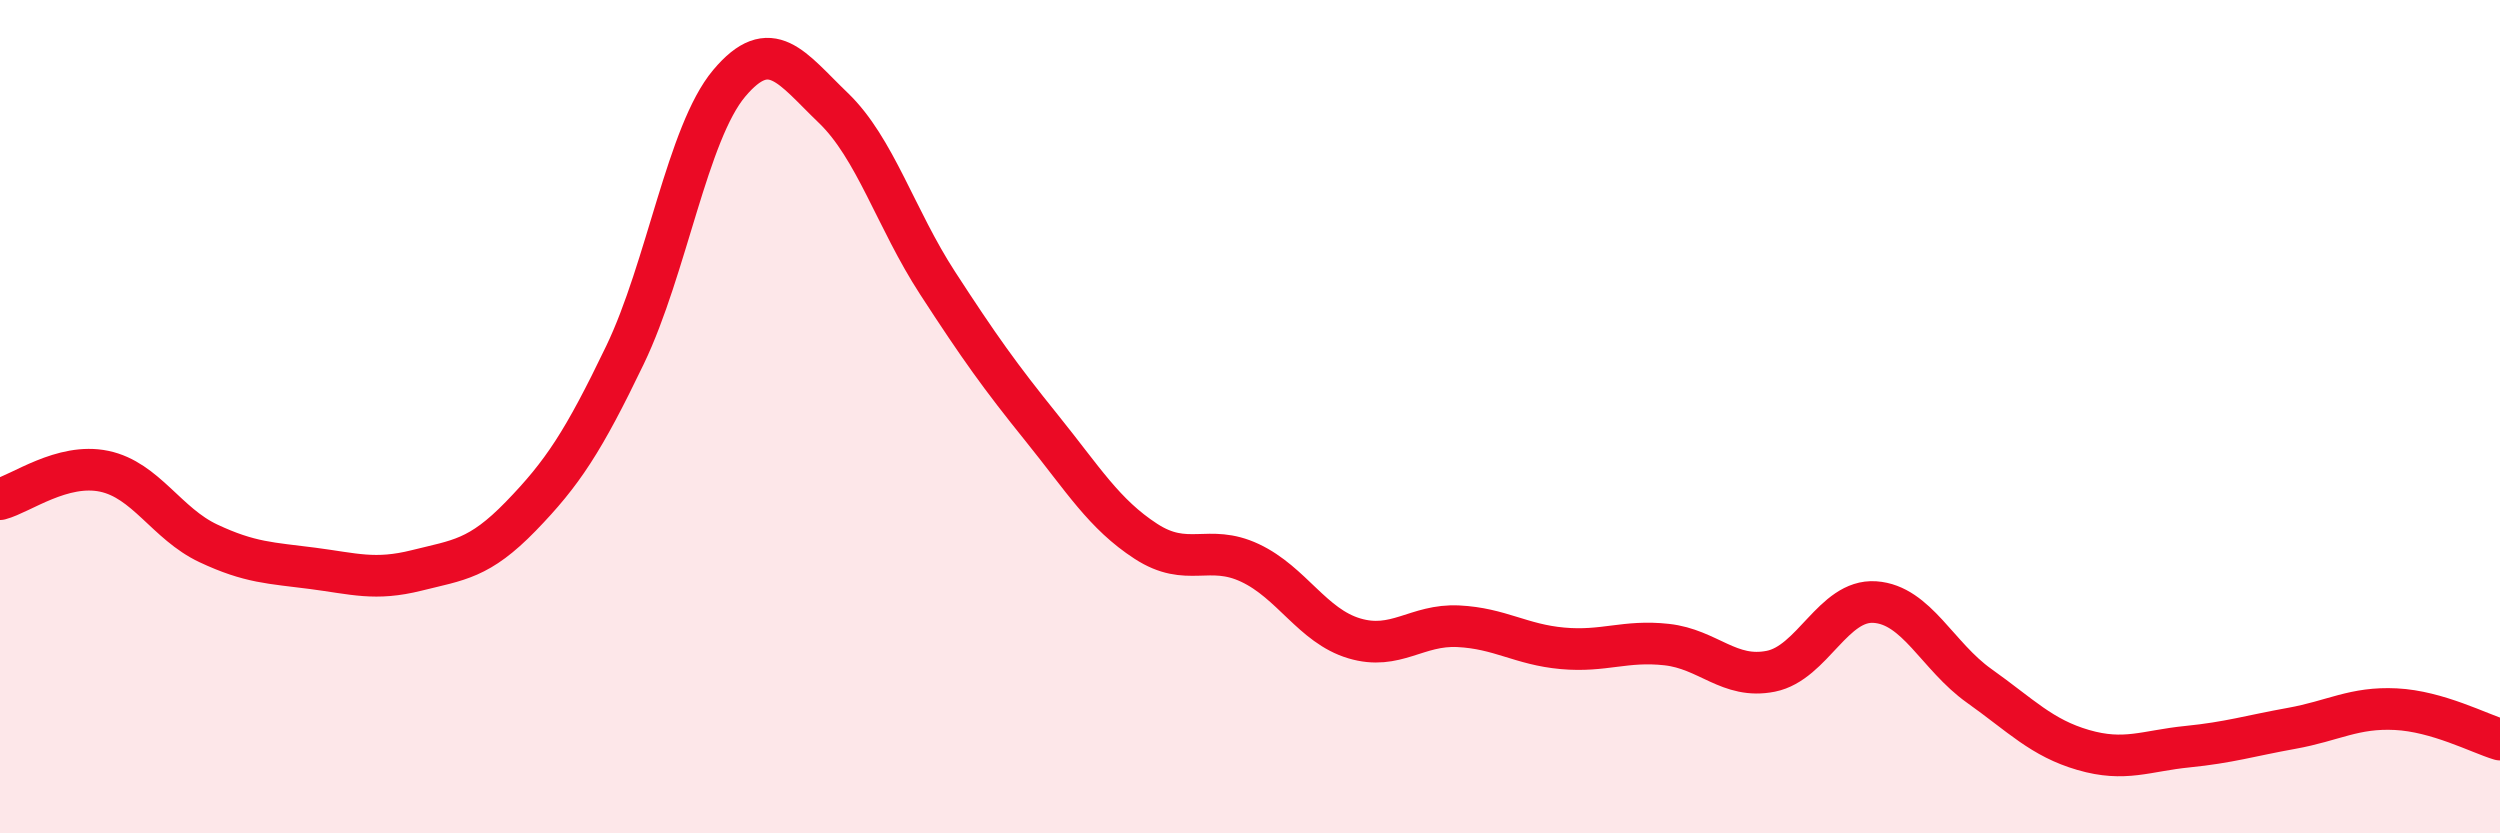
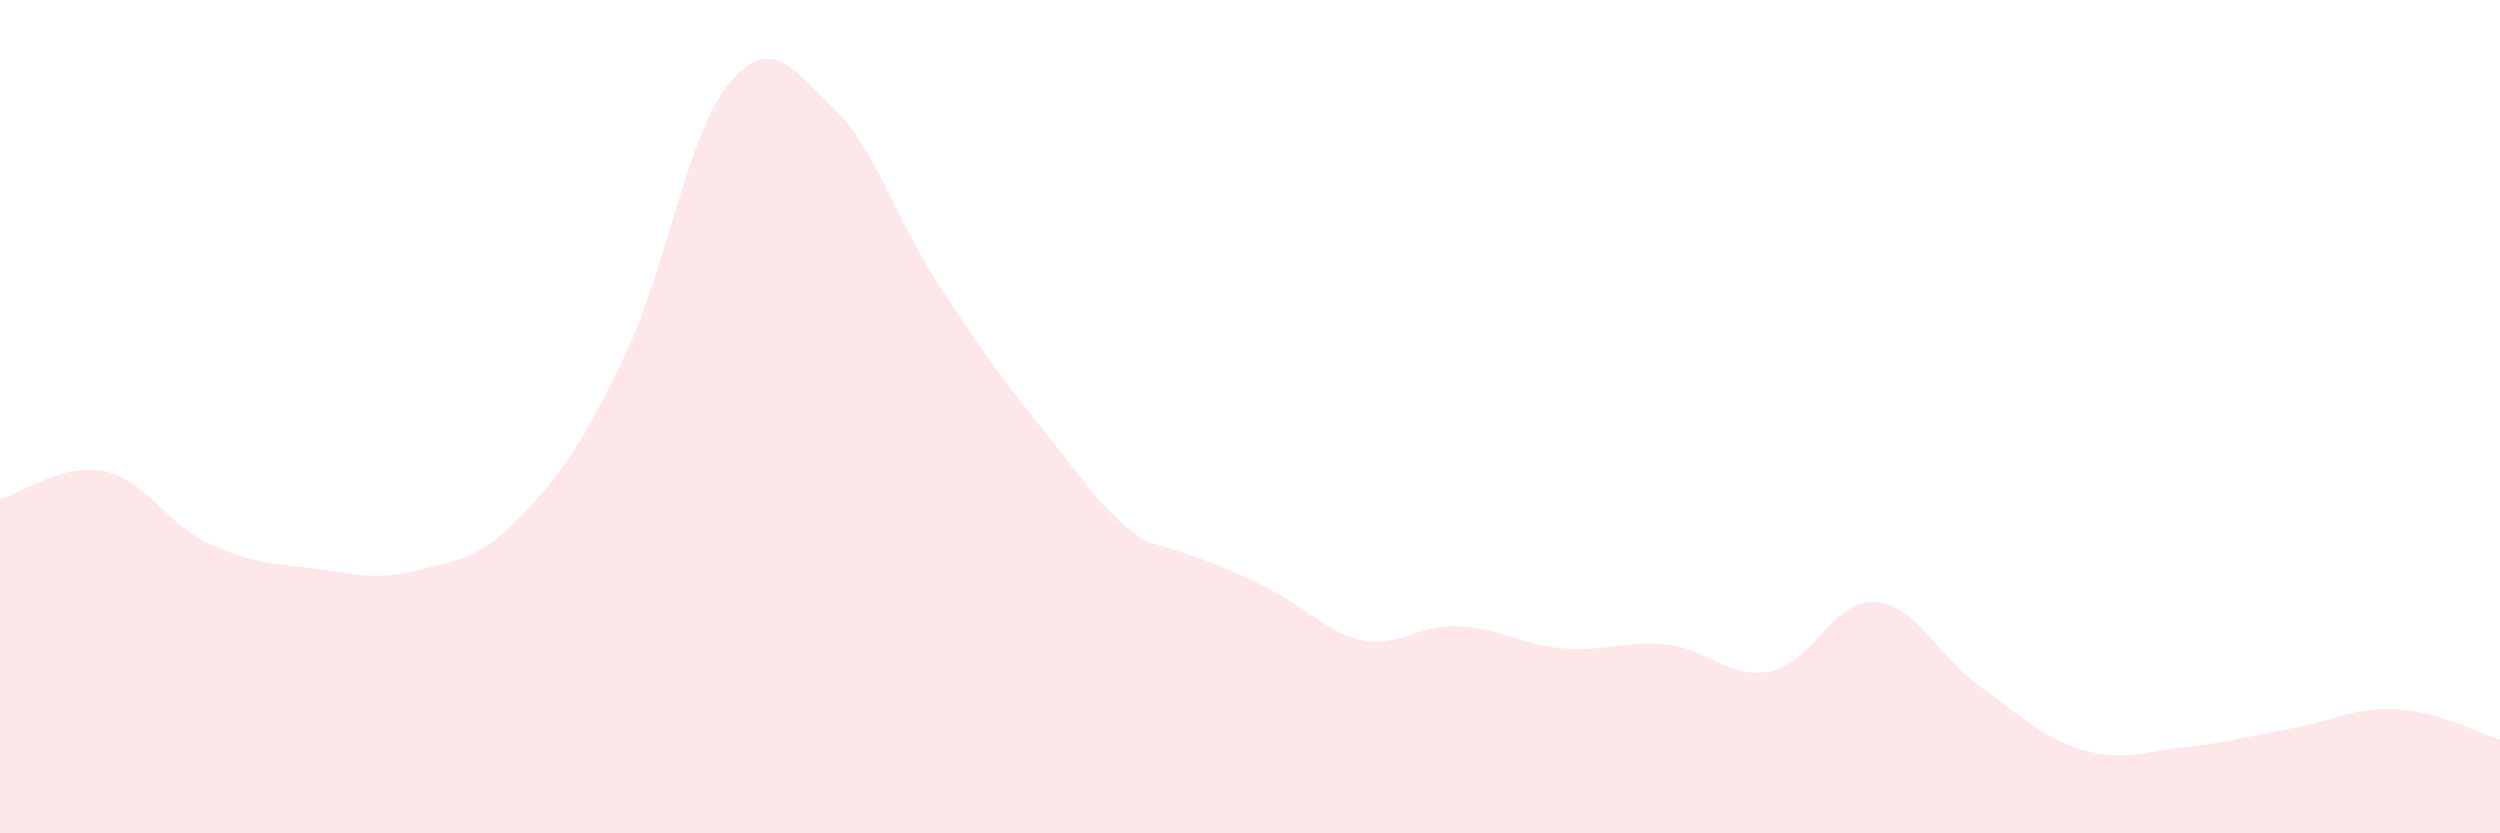
<svg xmlns="http://www.w3.org/2000/svg" width="60" height="20" viewBox="0 0 60 20">
-   <path d="M 0,11.98 C 0.5,11.85 1.5,11.1 2.5,11.31 C 3.5,11.52 4,12.57 5,13.04 C 6,13.51 6.5,13.51 7.5,13.64 C 8.5,13.77 9,13.94 10,13.69 C 11,13.44 11.5,13.42 12.5,12.39 C 13.5,11.36 14,10.6 15,8.52 C 16,6.44 16.5,3.19 17.5,2 C 18.5,0.81 19,1.63 20,2.59 C 21,3.55 21.5,5.25 22.5,6.79 C 23.5,8.33 24,9.03 25,10.27 C 26,11.51 26.5,12.34 27.5,12.99 C 28.5,13.64 29,13.04 30,13.51 C 31,13.98 31.5,15.02 32.5,15.32 C 33.5,15.62 34,14.98 35,15.03 C 36,15.08 36.5,15.47 37.5,15.56 C 38.5,15.65 39,15.36 40,15.47 C 41,15.58 41.5,16.31 42.5,16.11 C 43.5,15.91 44,14.38 45,14.45 C 46,14.52 46.5,15.75 47.5,16.46 C 48.5,17.17 49,17.71 50,18 C 51,18.29 51.5,18.02 52.5,17.92 C 53.5,17.82 54,17.66 55,17.48 C 56,17.3 56.5,16.97 57.5,17.02 C 58.5,17.07 59.5,17.6 60,17.75L60 20L0 20Z" fill="#EB0A25" opacity="0.1" stroke-linecap="round" stroke-linejoin="round" />
-   <path d="M 0,11.98 C 0.5,11.85 1.5,11.1 2.5,11.31 C 3.5,11.52 4,12.57 5,13.04 C 6,13.51 6.5,13.51 7.5,13.64 C 8.5,13.77 9,13.94 10,13.69 C 11,13.44 11.5,13.42 12.5,12.39 C 13.5,11.36 14,10.6 15,8.52 C 16,6.44 16.5,3.19 17.5,2 C 18.5,0.81 19,1.63 20,2.59 C 21,3.55 21.5,5.25 22.5,6.79 C 23.5,8.33 24,9.03 25,10.27 C 26,11.51 26.5,12.34 27.5,12.99 C 28.5,13.64 29,13.04 30,13.51 C 31,13.98 31.5,15.02 32.5,15.32 C 33.5,15.62 34,14.98 35,15.03 C 36,15.08 36.5,15.47 37.5,15.56 C 38.5,15.65 39,15.36 40,15.47 C 41,15.58 41.5,16.31 42.5,16.11 C 43.5,15.91 44,14.38 45,14.45 C 46,14.52 46.5,15.75 47.5,16.46 C 48.5,17.17 49,17.71 50,18 C 51,18.29 51.5,18.02 52.5,17.92 C 53.5,17.82 54,17.66 55,17.48 C 56,17.3 56.5,16.97 57.5,17.02 C 58.5,17.07 59.5,17.6 60,17.75" stroke="#EB0A25" stroke-width="1" fill="none" stroke-linecap="round" stroke-linejoin="round" />
+   <path d="M 0,11.98 C 0.5,11.85 1.5,11.1 2.5,11.31 C 3.5,11.52 4,12.57 5,13.04 C 6,13.51 6.5,13.51 7.5,13.64 C 8.5,13.77 9,13.94 10,13.69 C 11,13.44 11.5,13.42 12.5,12.39 C 13.5,11.36 14,10.6 15,8.52 C 16,6.44 16.5,3.19 17.5,2 C 18.5,0.81 19,1.63 20,2.59 C 21,3.55 21.5,5.25 22.5,6.79 C 23.5,8.33 24,9.03 25,10.27 C 26,11.51 26.5,12.34 27.5,12.99 C 31,13.98 31.5,15.02 32.5,15.32 C 33.5,15.62 34,14.98 35,15.03 C 36,15.08 36.5,15.47 37.5,15.56 C 38.5,15.65 39,15.36 40,15.47 C 41,15.58 41.5,16.31 42.5,16.11 C 43.5,15.91 44,14.38 45,14.45 C 46,14.52 46.5,15.75 47.5,16.46 C 48.5,17.17 49,17.71 50,18 C 51,18.29 51.5,18.02 52.5,17.92 C 53.5,17.82 54,17.66 55,17.48 C 56,17.3 56.5,16.97 57.5,17.02 C 58.5,17.07 59.5,17.6 60,17.75L60 20L0 20Z" fill="#EB0A25" opacity="0.1" stroke-linecap="round" stroke-linejoin="round" />
</svg>